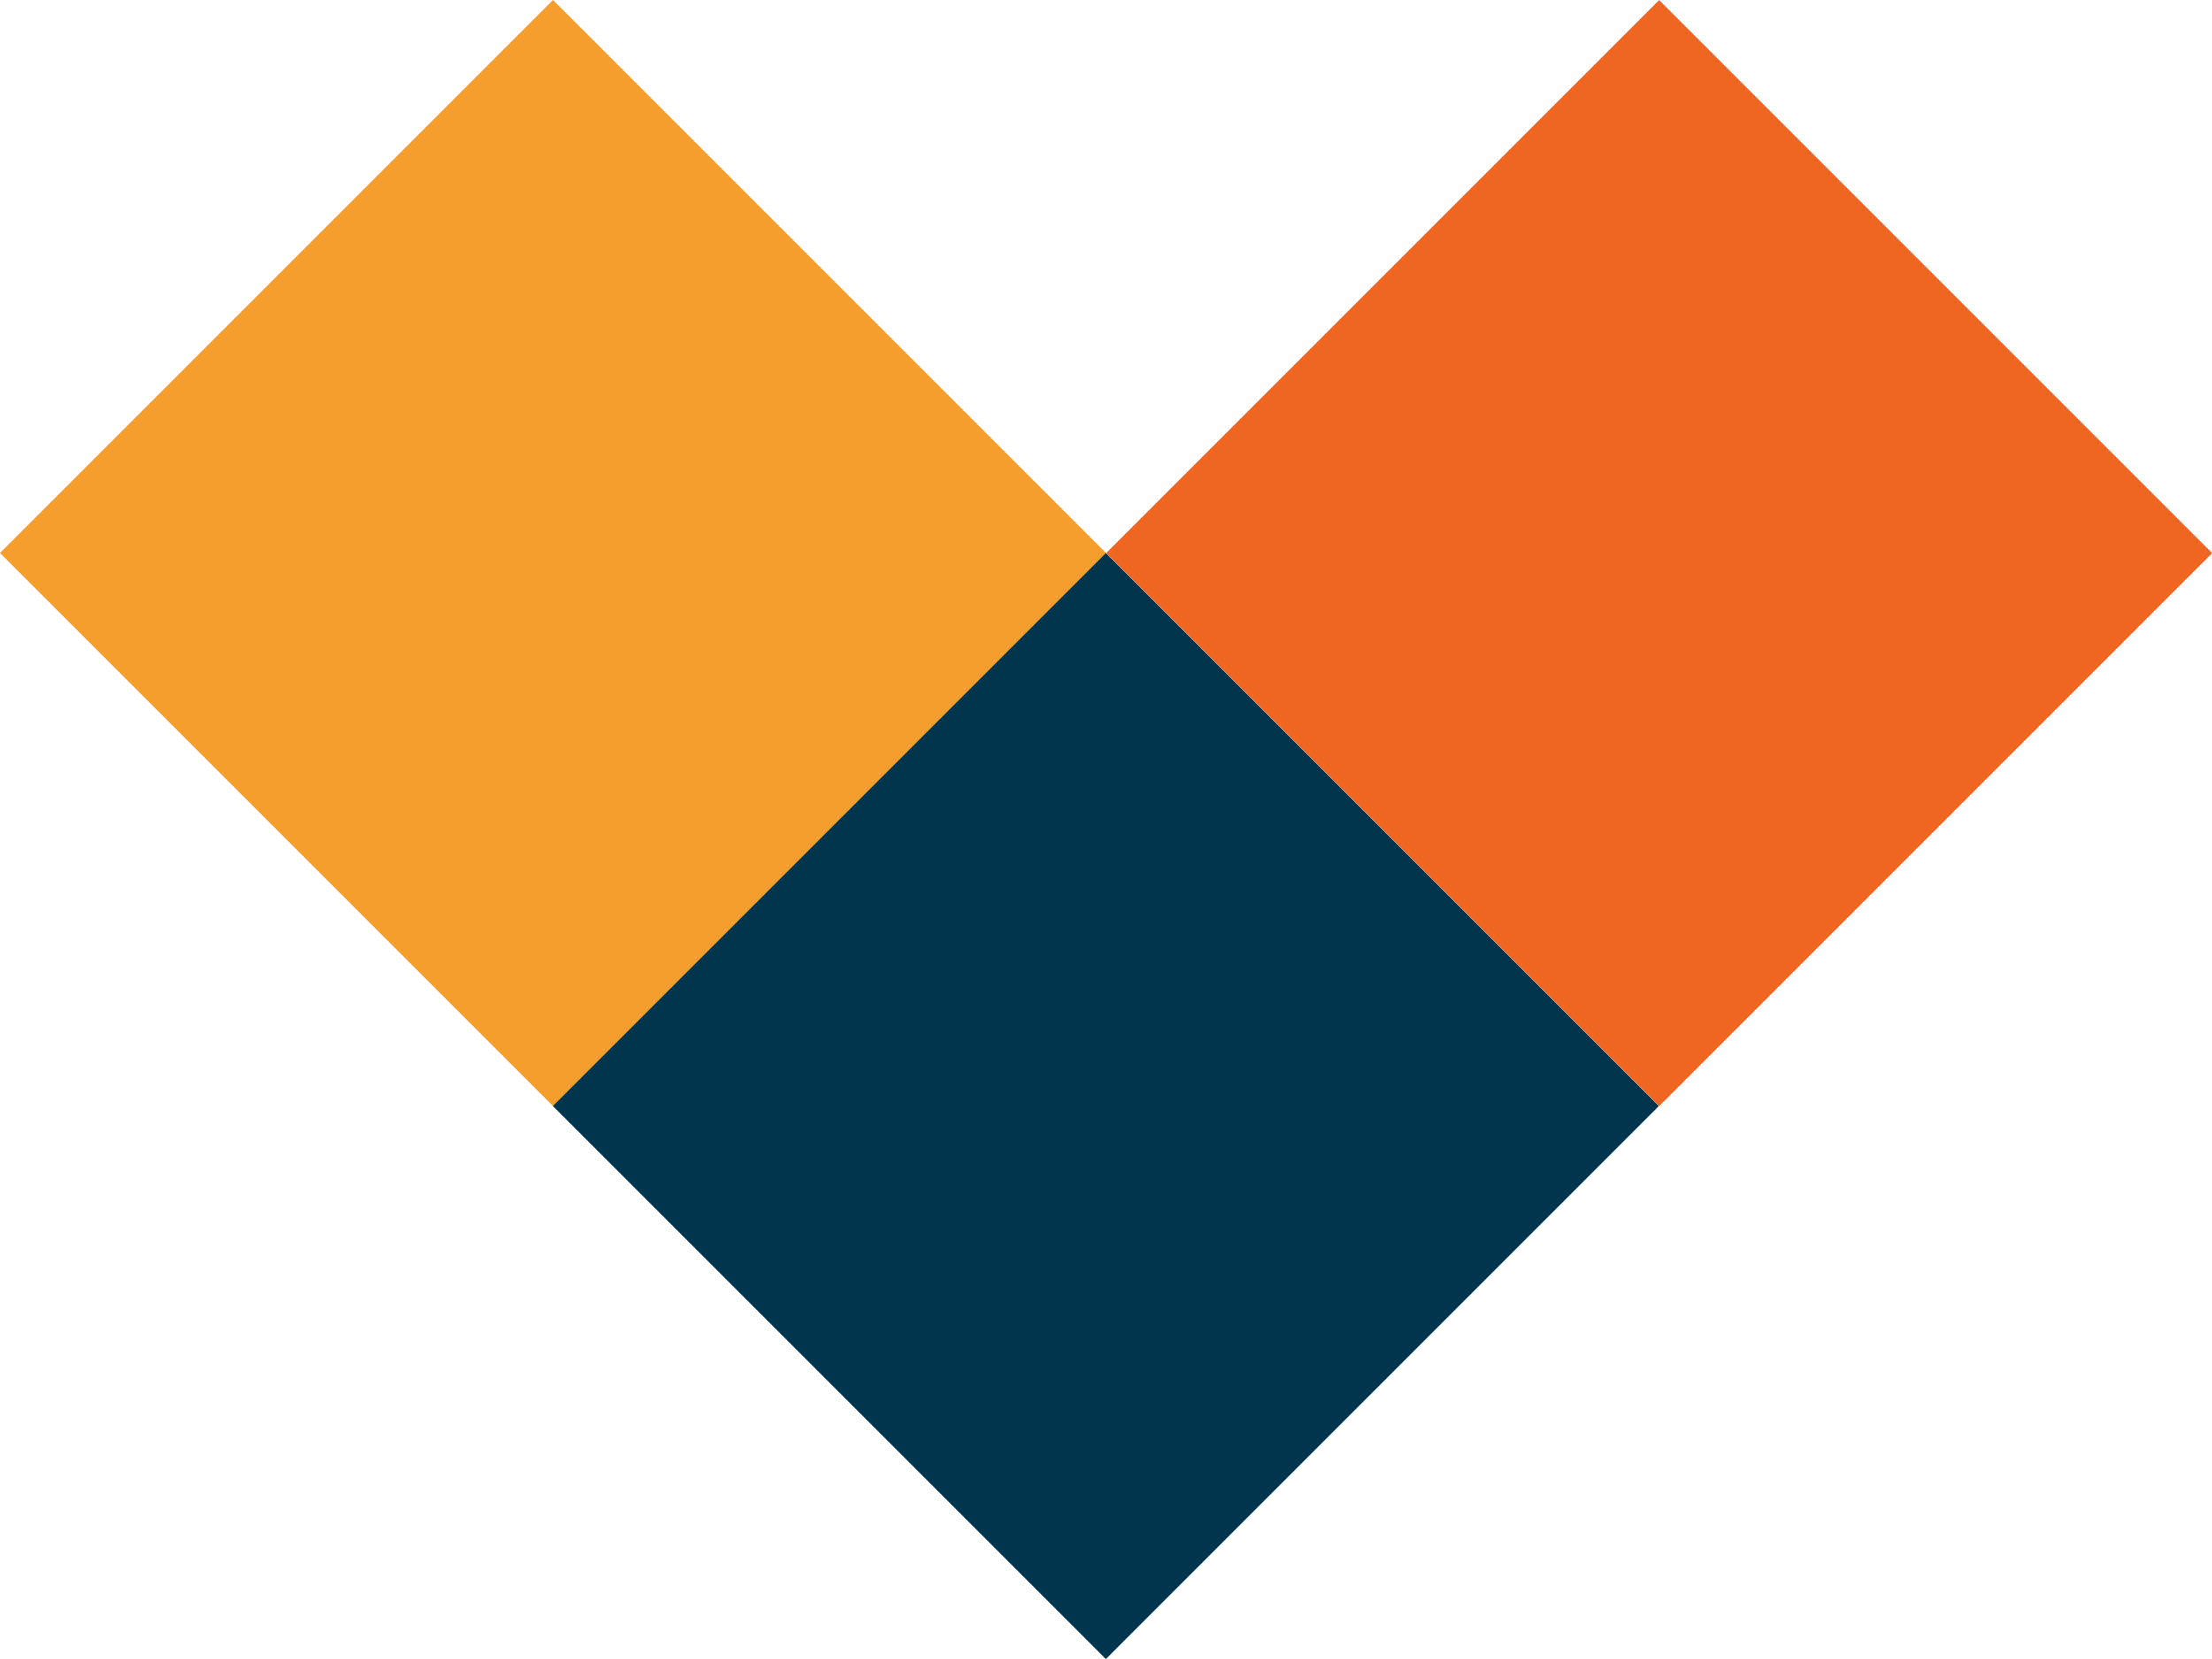
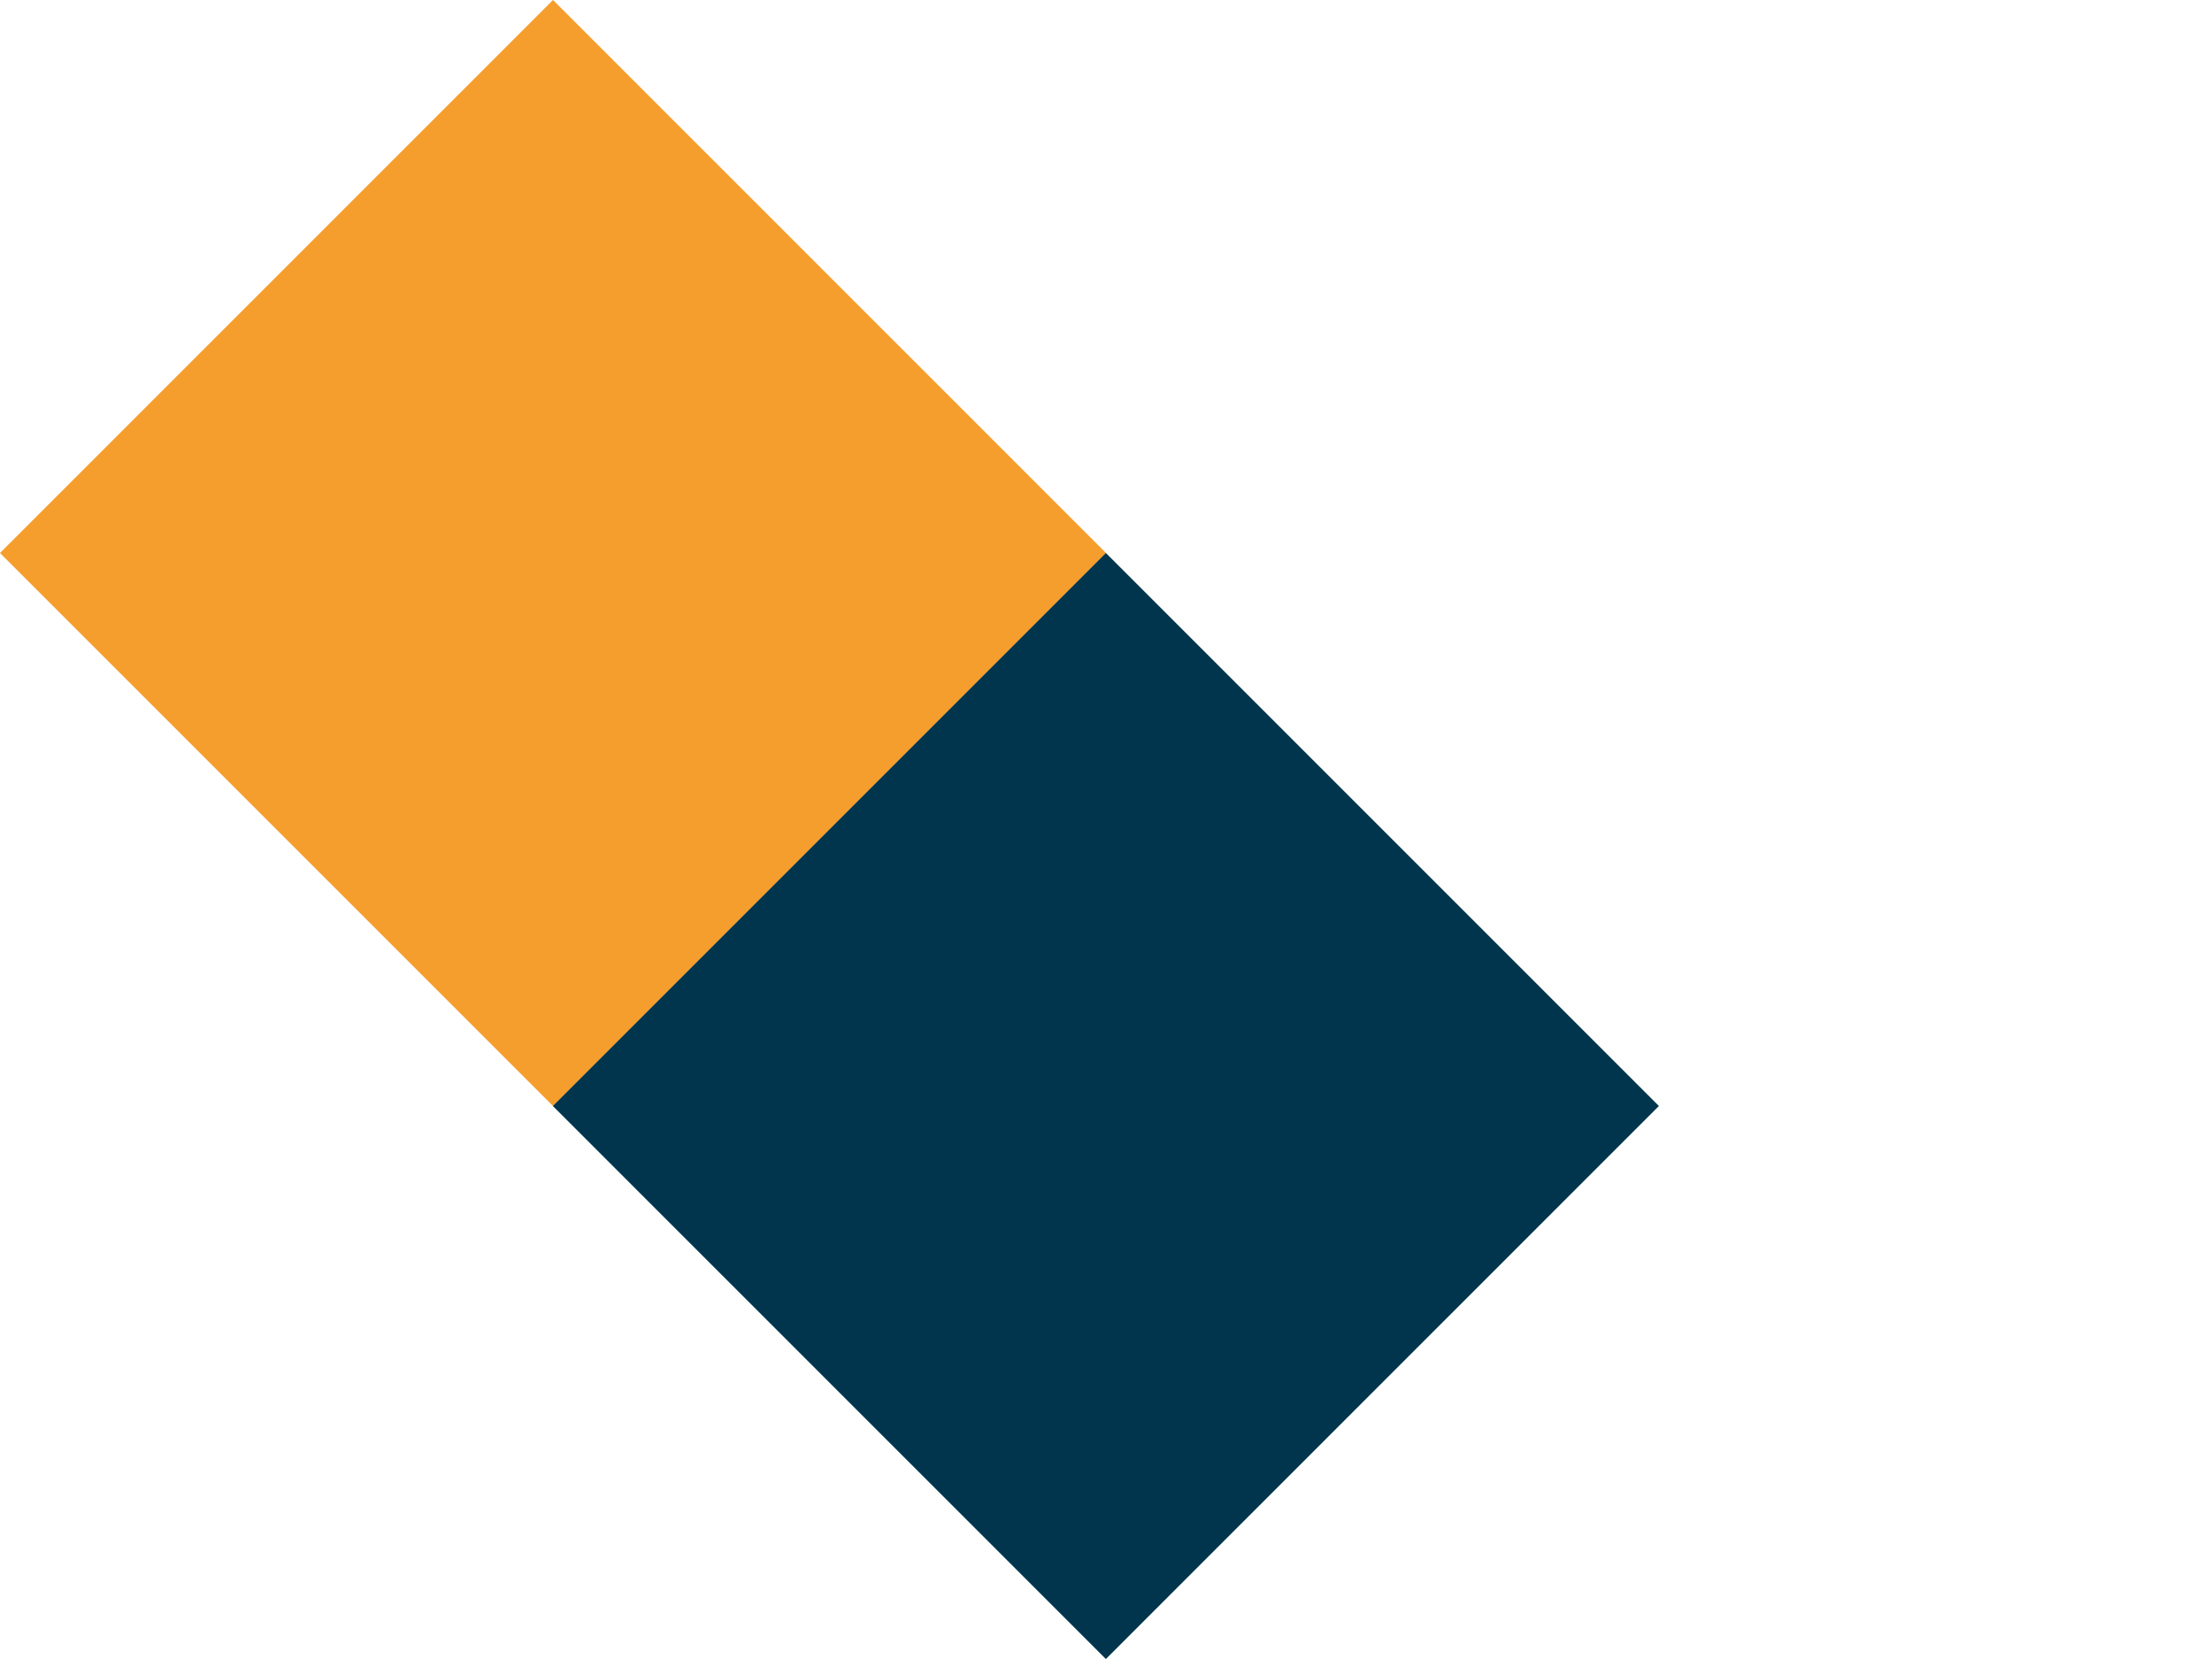
<svg xmlns="http://www.w3.org/2000/svg" id="Capa_1" data-name="Capa 1" viewBox="0 0 101.82 76.37">
  <defs>
    <style>.cls-1{fill:#f59e2d;}.cls-2{fill:#00354d;}.cls-3{fill:#ef6522;}</style>
  </defs>
  <title>norgara-karratutxoak</title>
  <rect class="cls-1" x="7.54" y="8" width="36" height="36" transform="translate(25.78 -10.99) rotate(45)" />
  <rect class="cls-2" x="33" y="33.46" width="36" height="36" transform="translate(51.23 -21.54) rotate(45)" />
-   <rect class="cls-3" x="58.46" y="8" width="36" height="36" transform="translate(40.69 -46.99) rotate(45)" />
</svg>